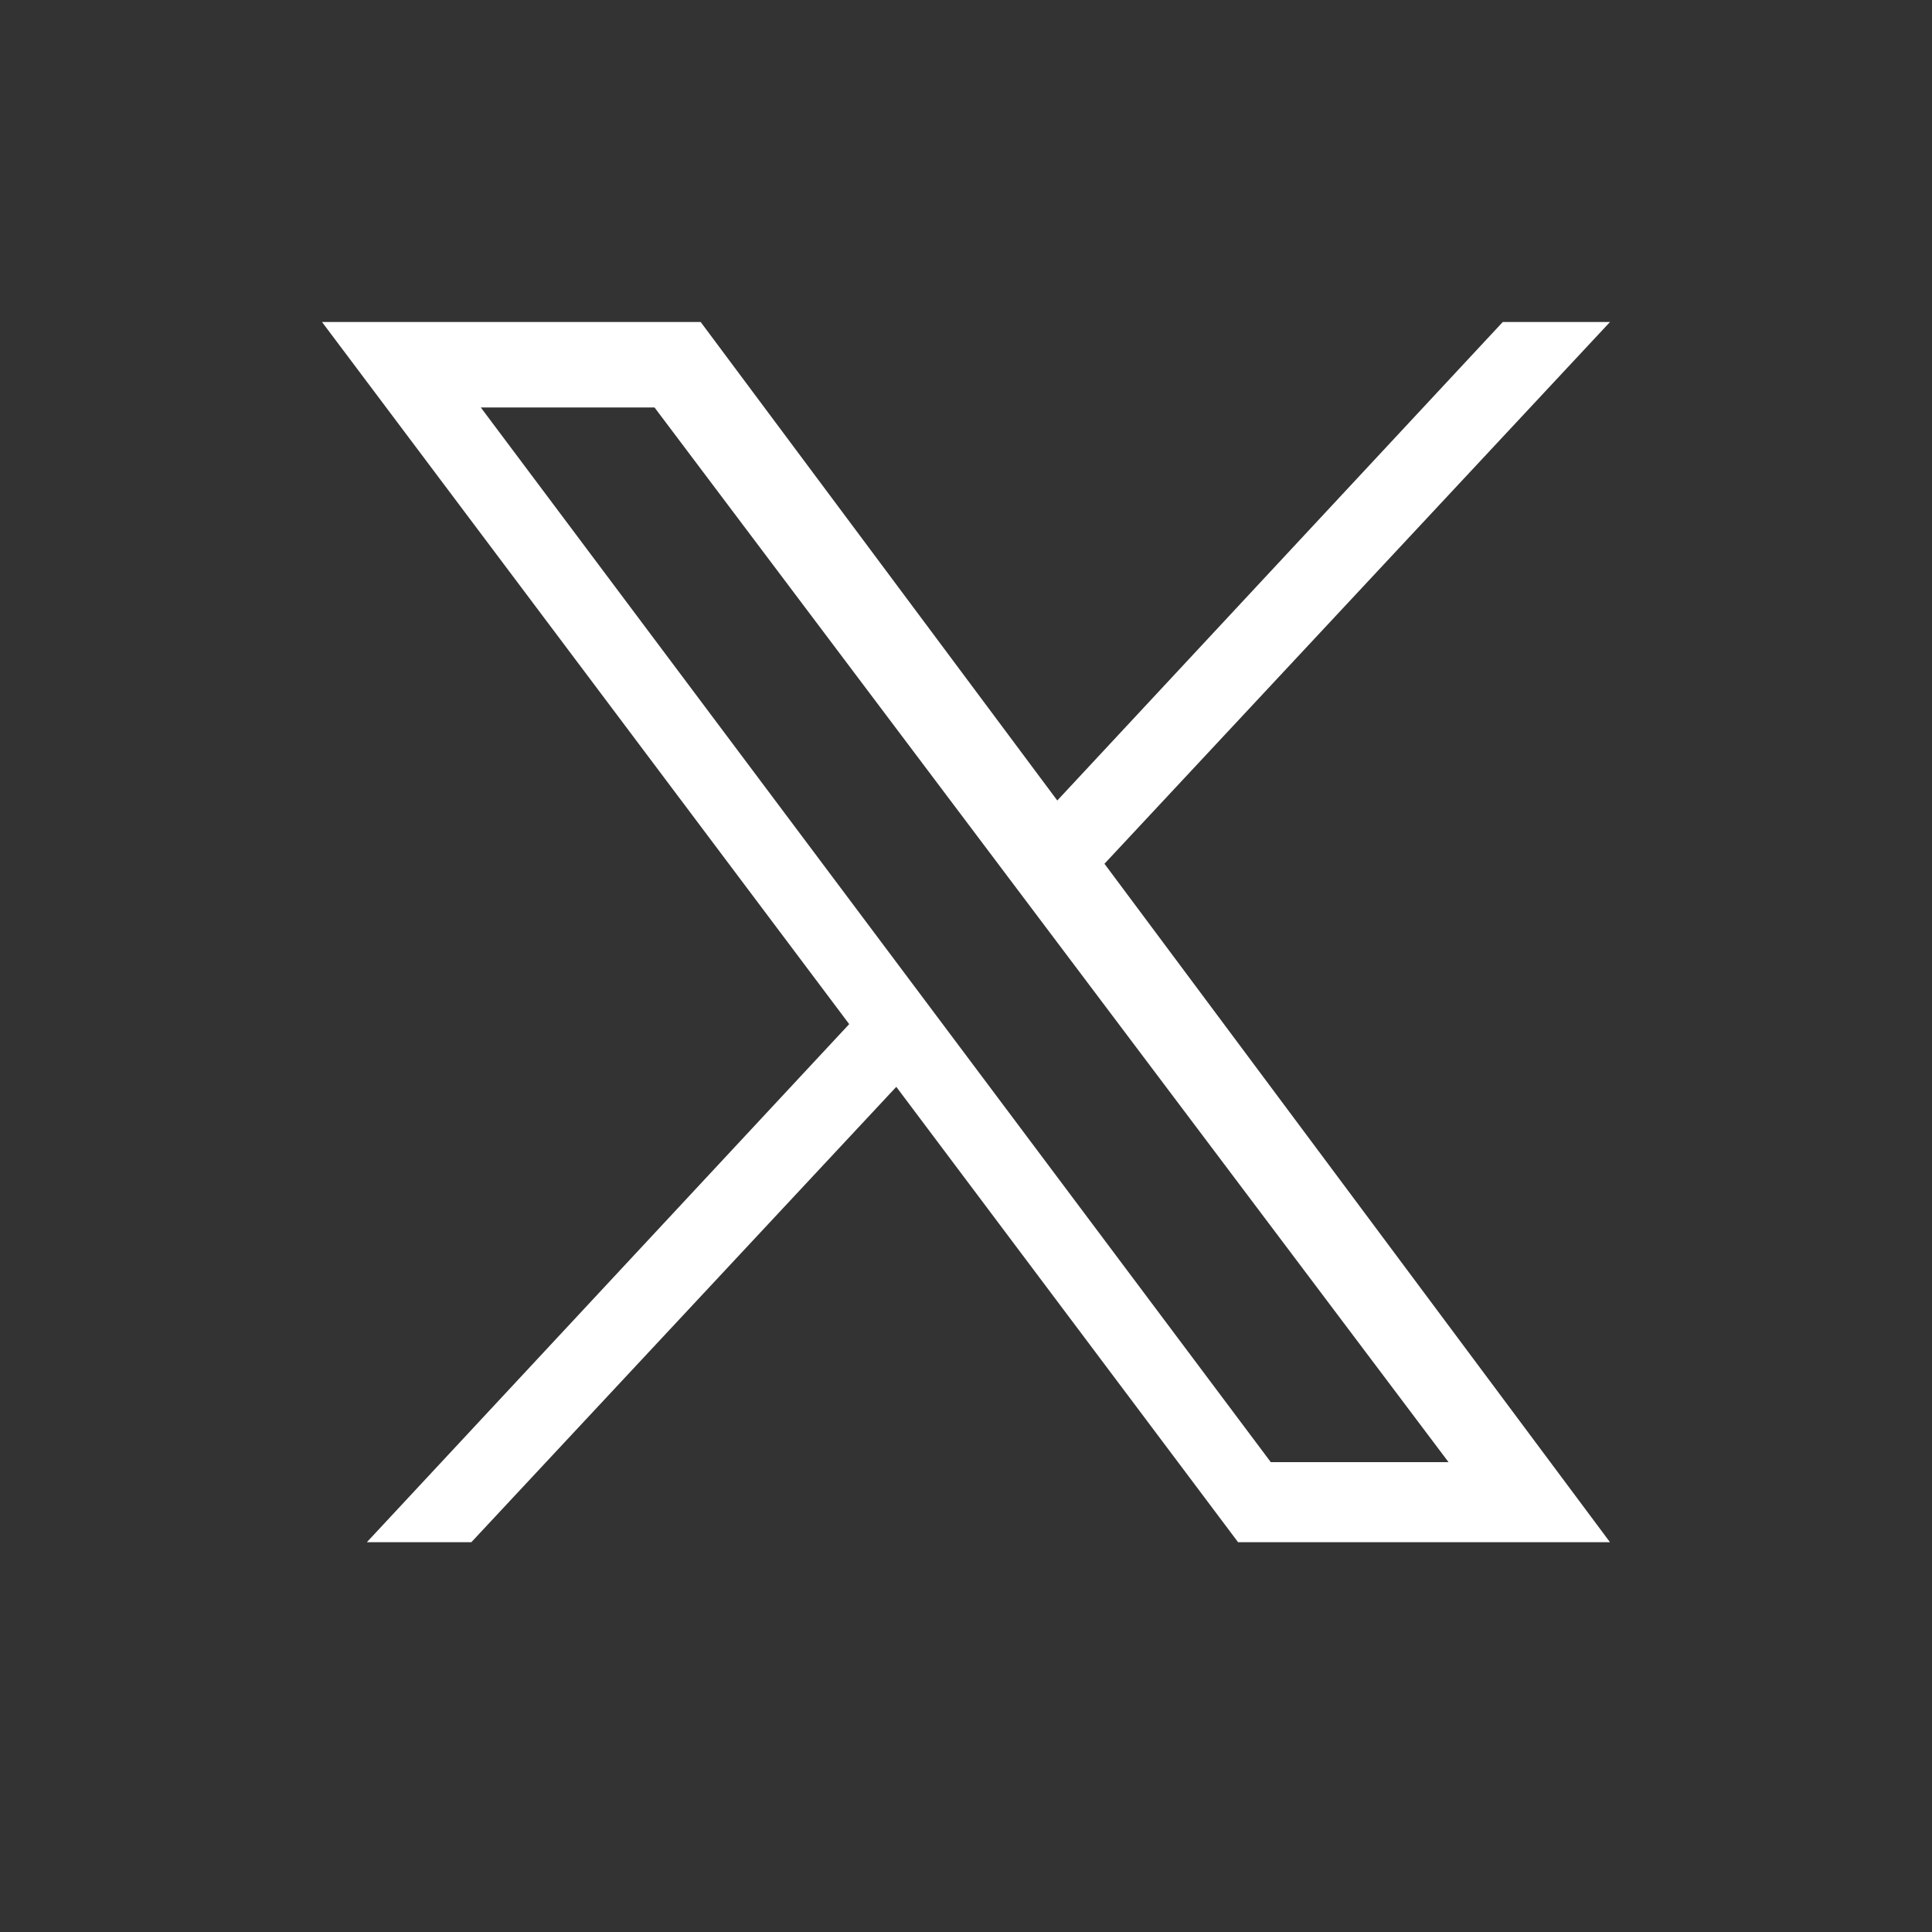
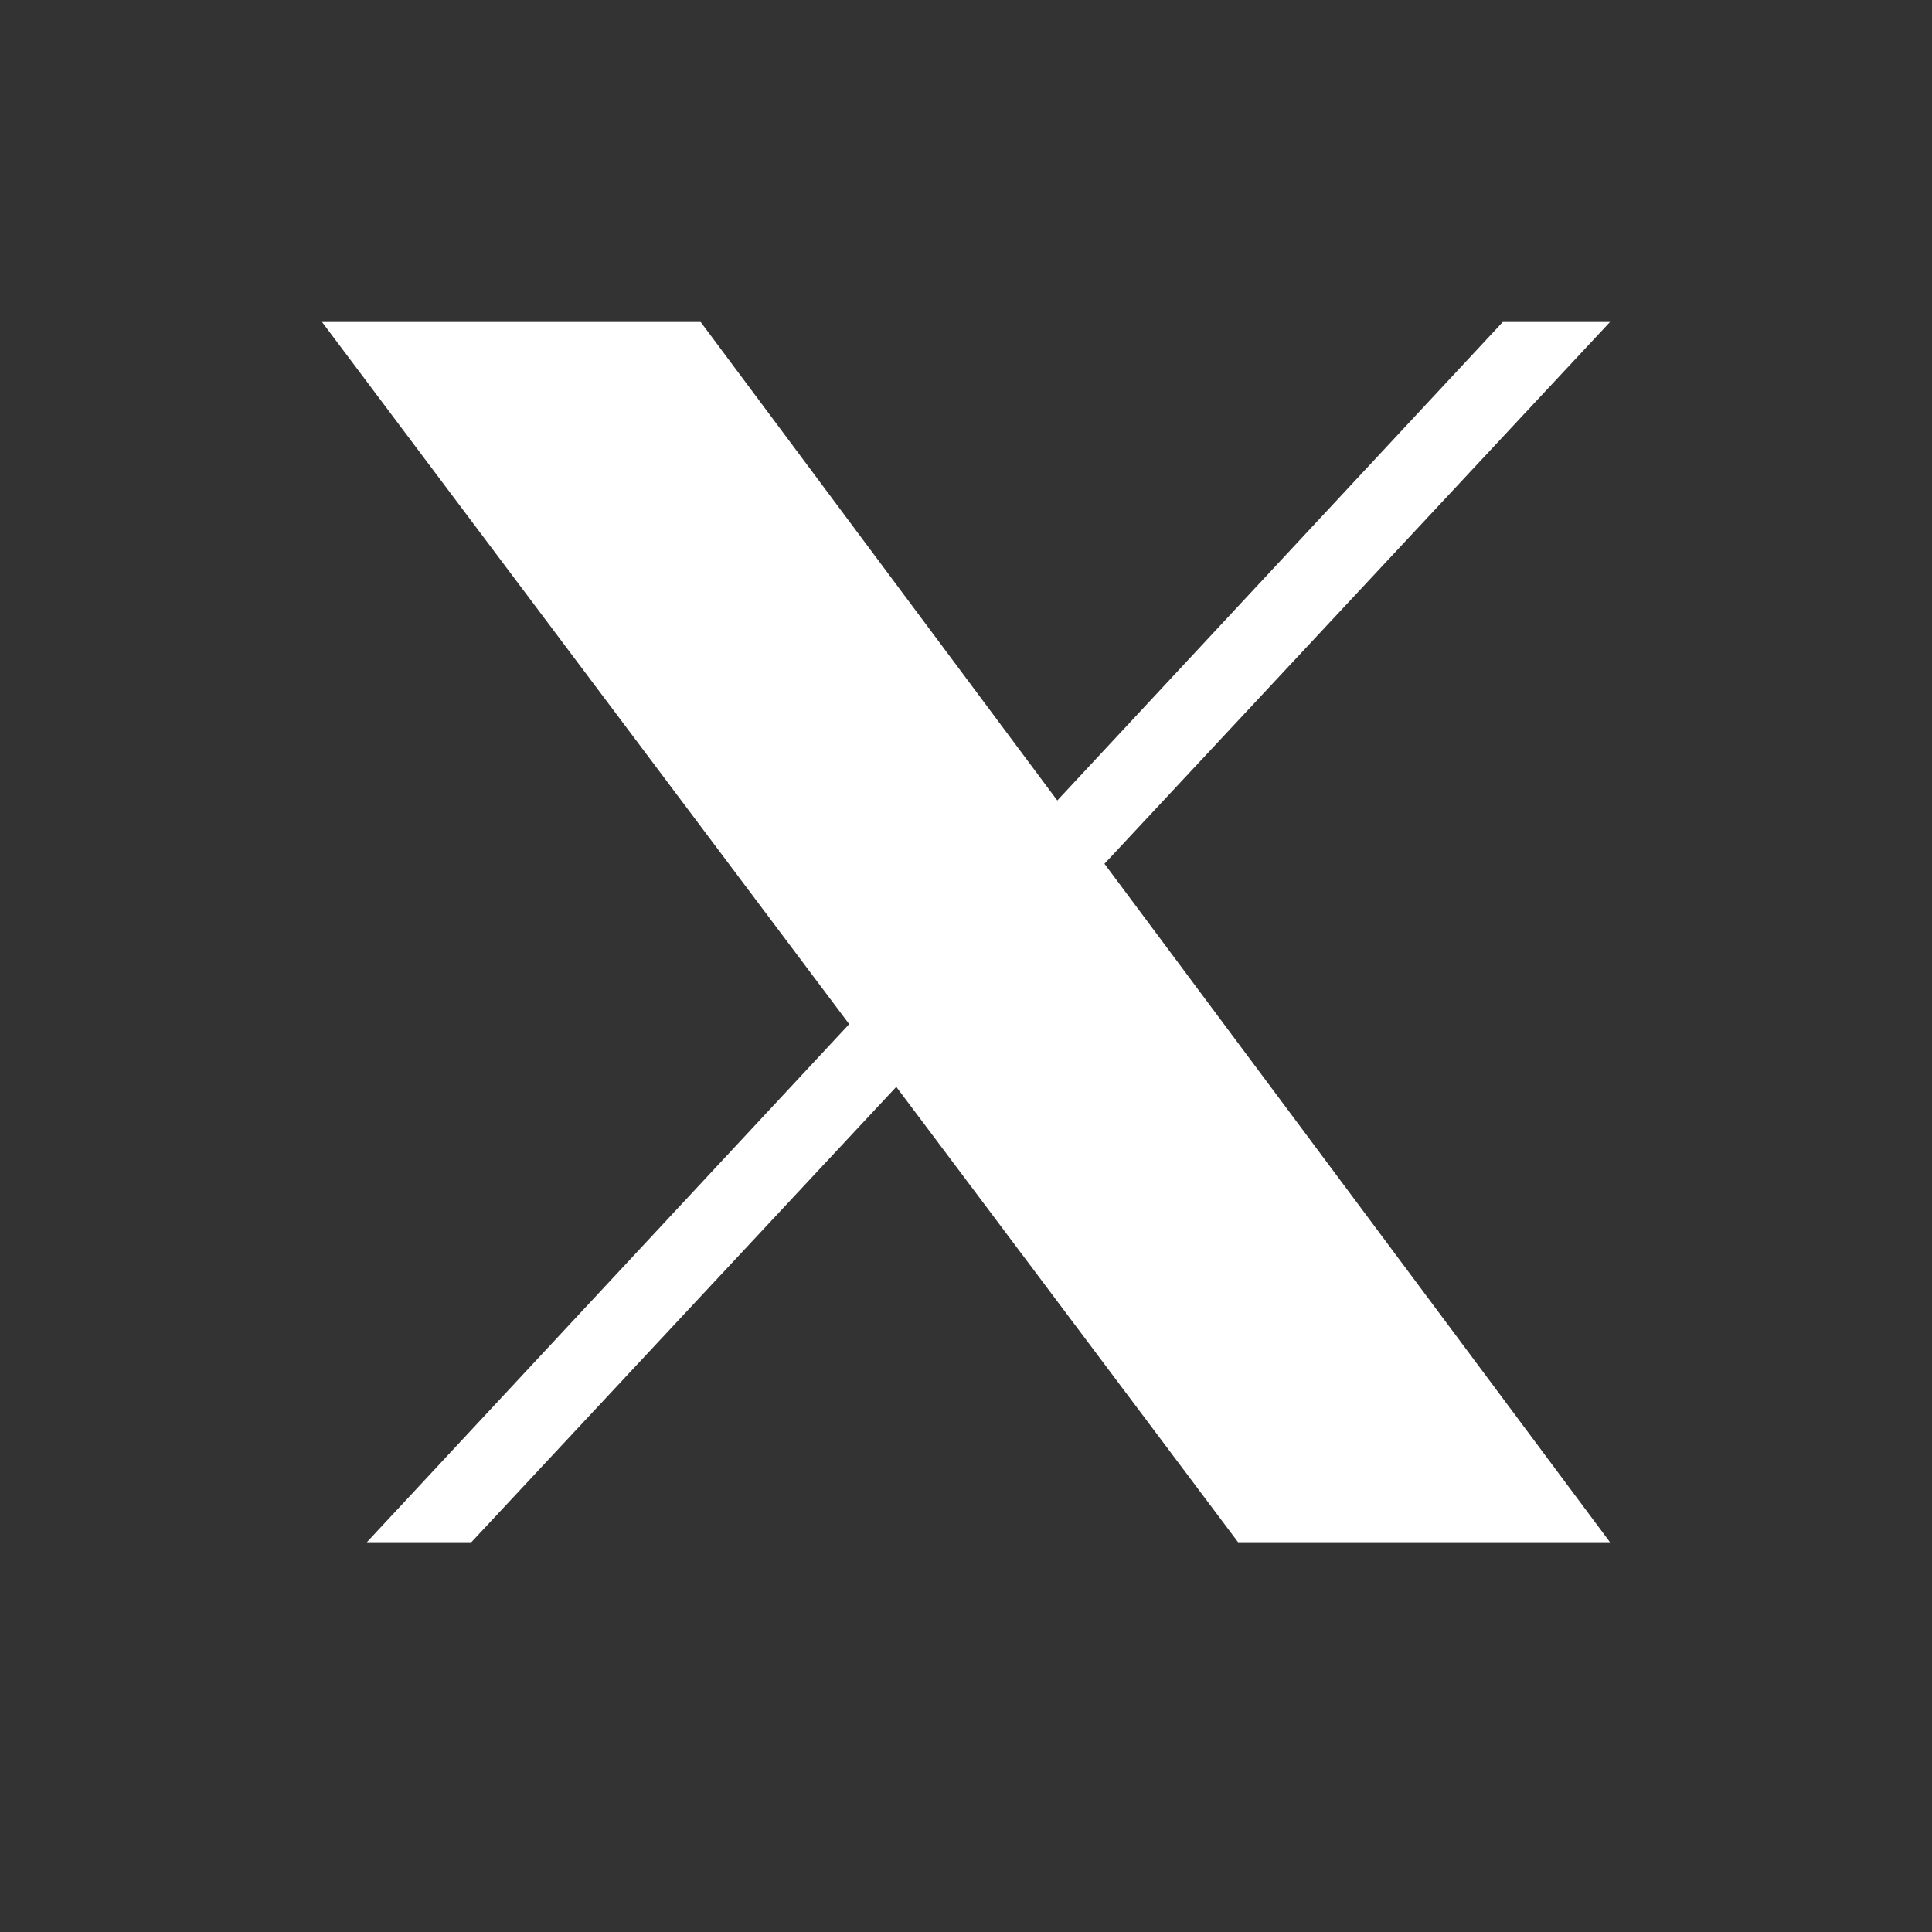
<svg xmlns="http://www.w3.org/2000/svg" width="24" height="24" viewBox="0 0 24 24" fill="none">
  <rect x="0" y="0" width="24" height="24" fill="#333333" stroke="none" />
-   <path fill-rule="evenodd" clip-rule="evenodd" d="M13.134 9.944L8.704 4H4L10.549 12.722L4.557 19.158H5.855L11.134 13.501L15.38 19.158H20L13.72 10.73L20 4H18.668L13.134 9.944ZM8.131 5.062L17.994 18.163H15.786L5.973 5.062H8.131Z" fill="white" />
+   <path fill-rule="evenodd" clip-rule="evenodd" d="M13.134 9.944L8.704 4H4L10.549 12.722L4.557 19.158H5.855L11.134 13.501L15.38 19.158H20L13.72 10.73L20 4H18.668L13.134 9.944ZM8.131 5.062H15.786L5.973 5.062H8.131Z" fill="white" />
</svg>